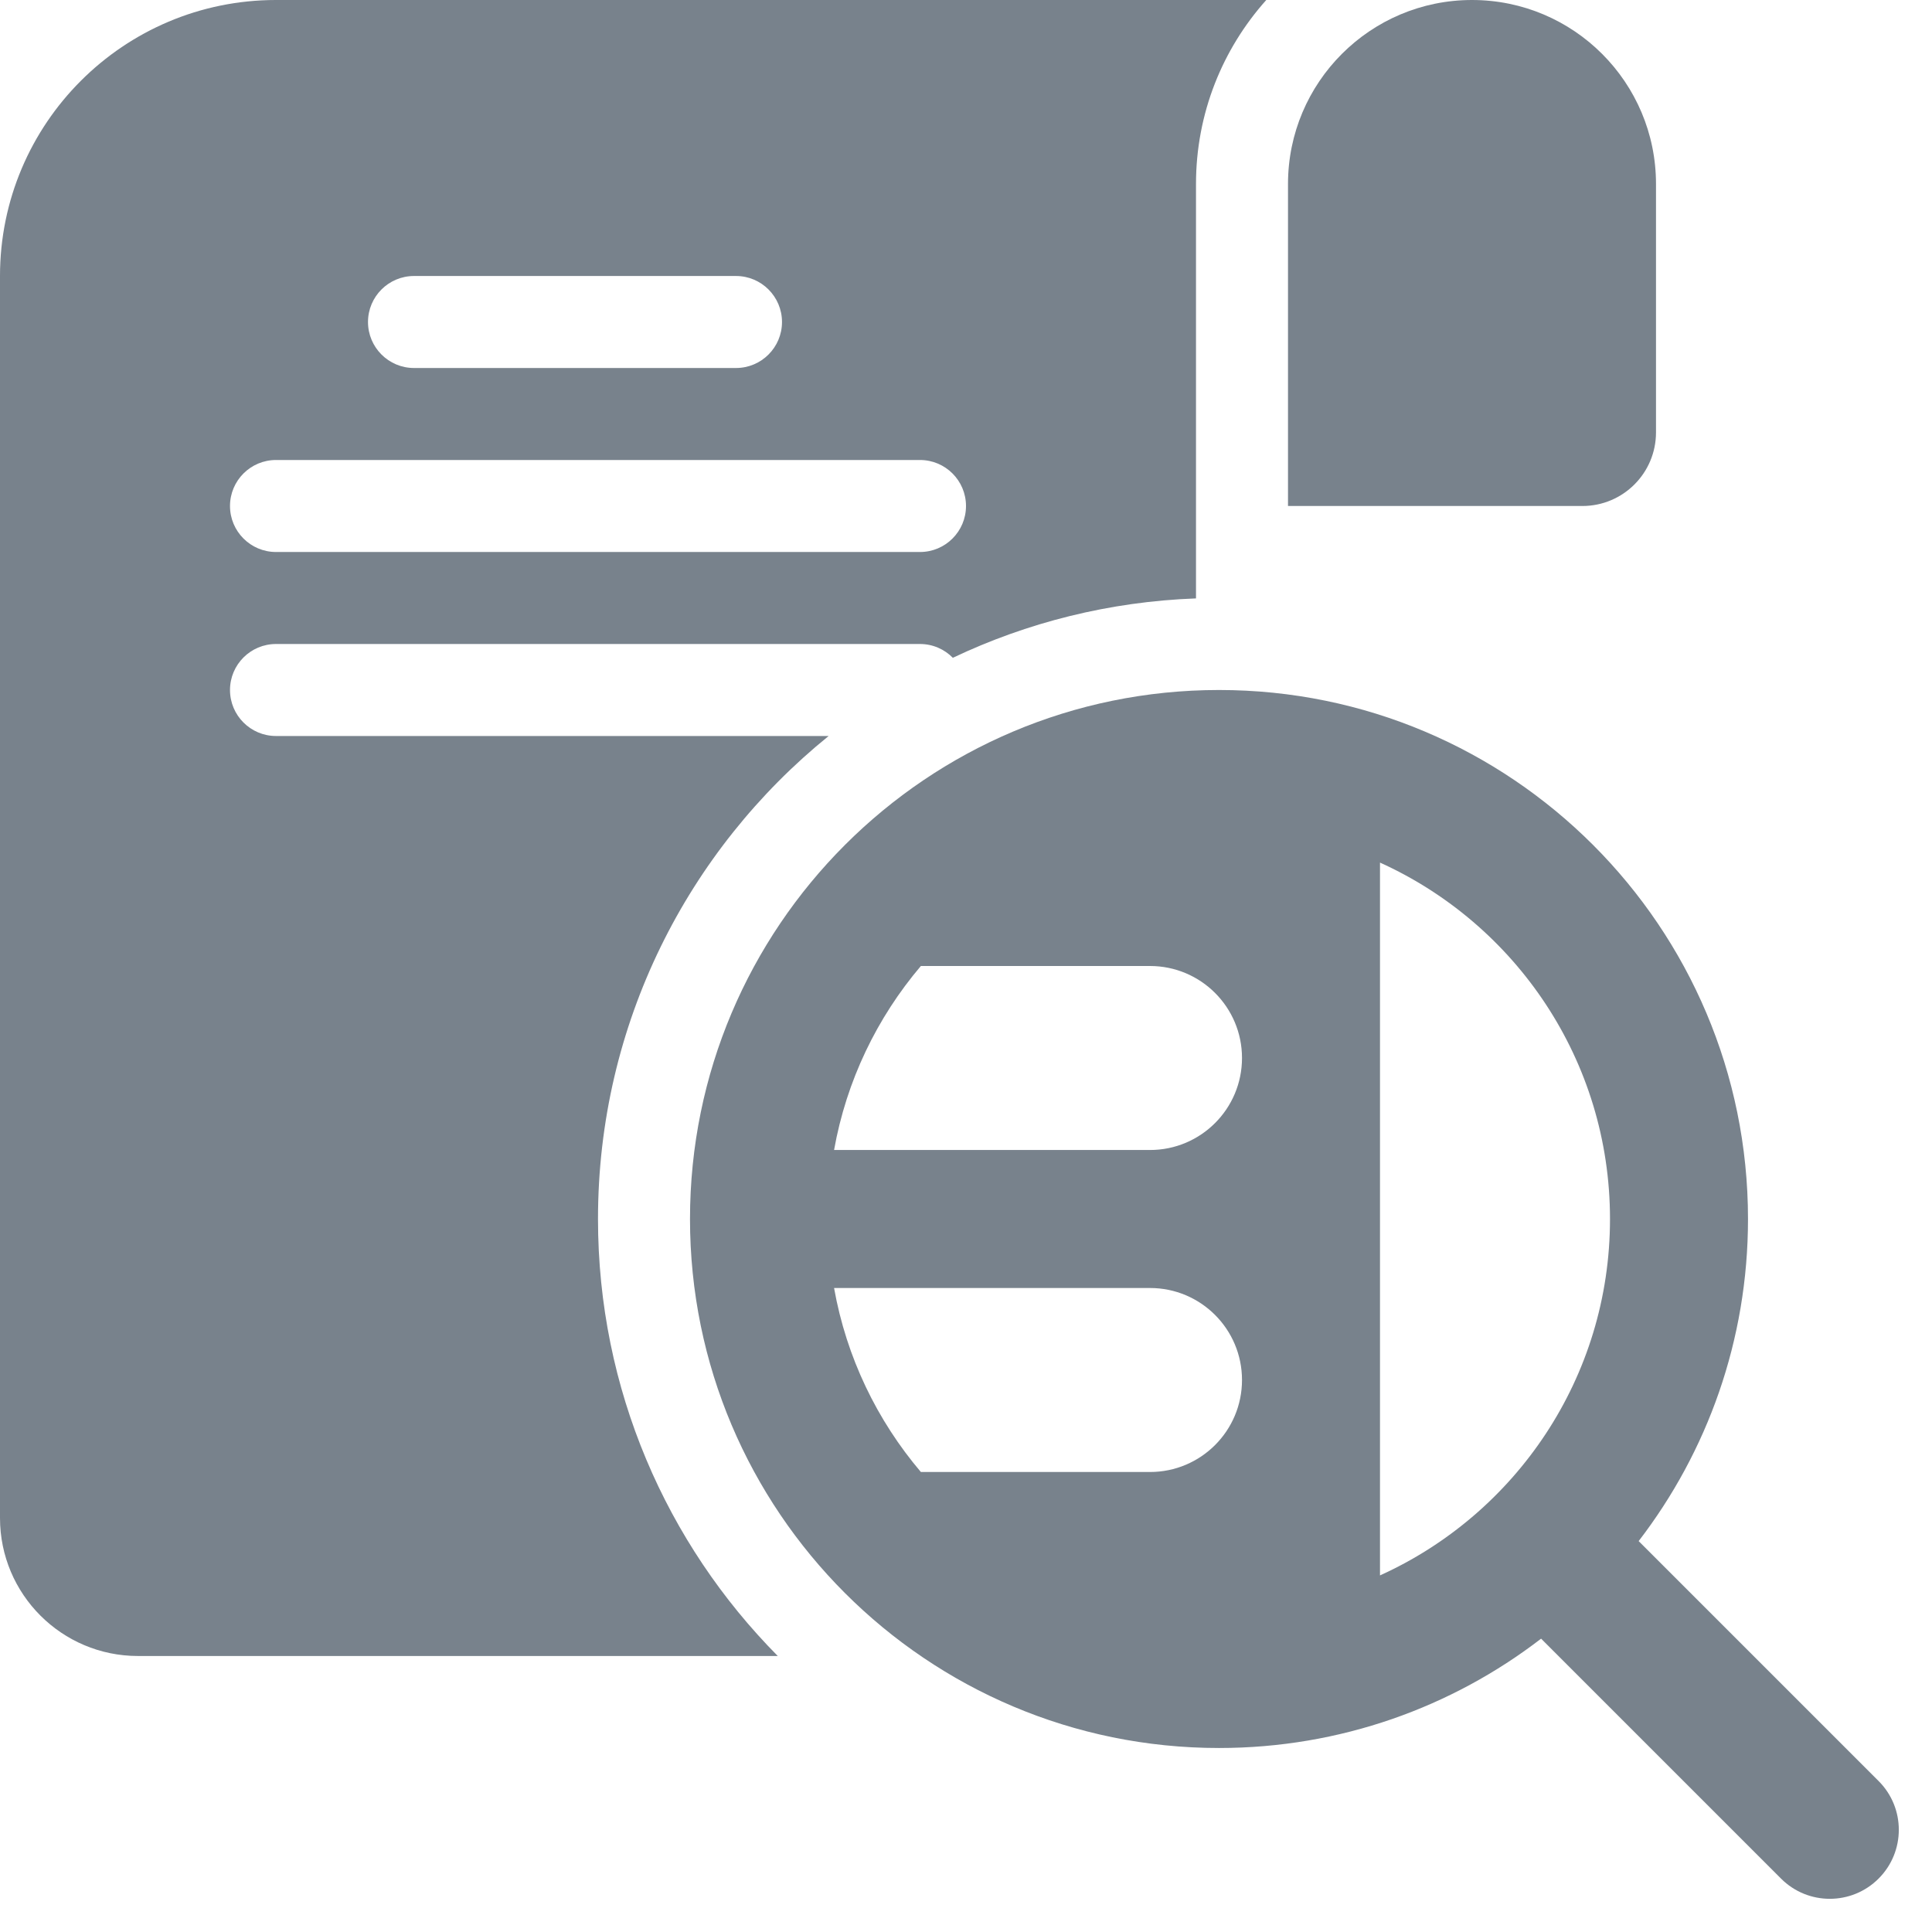
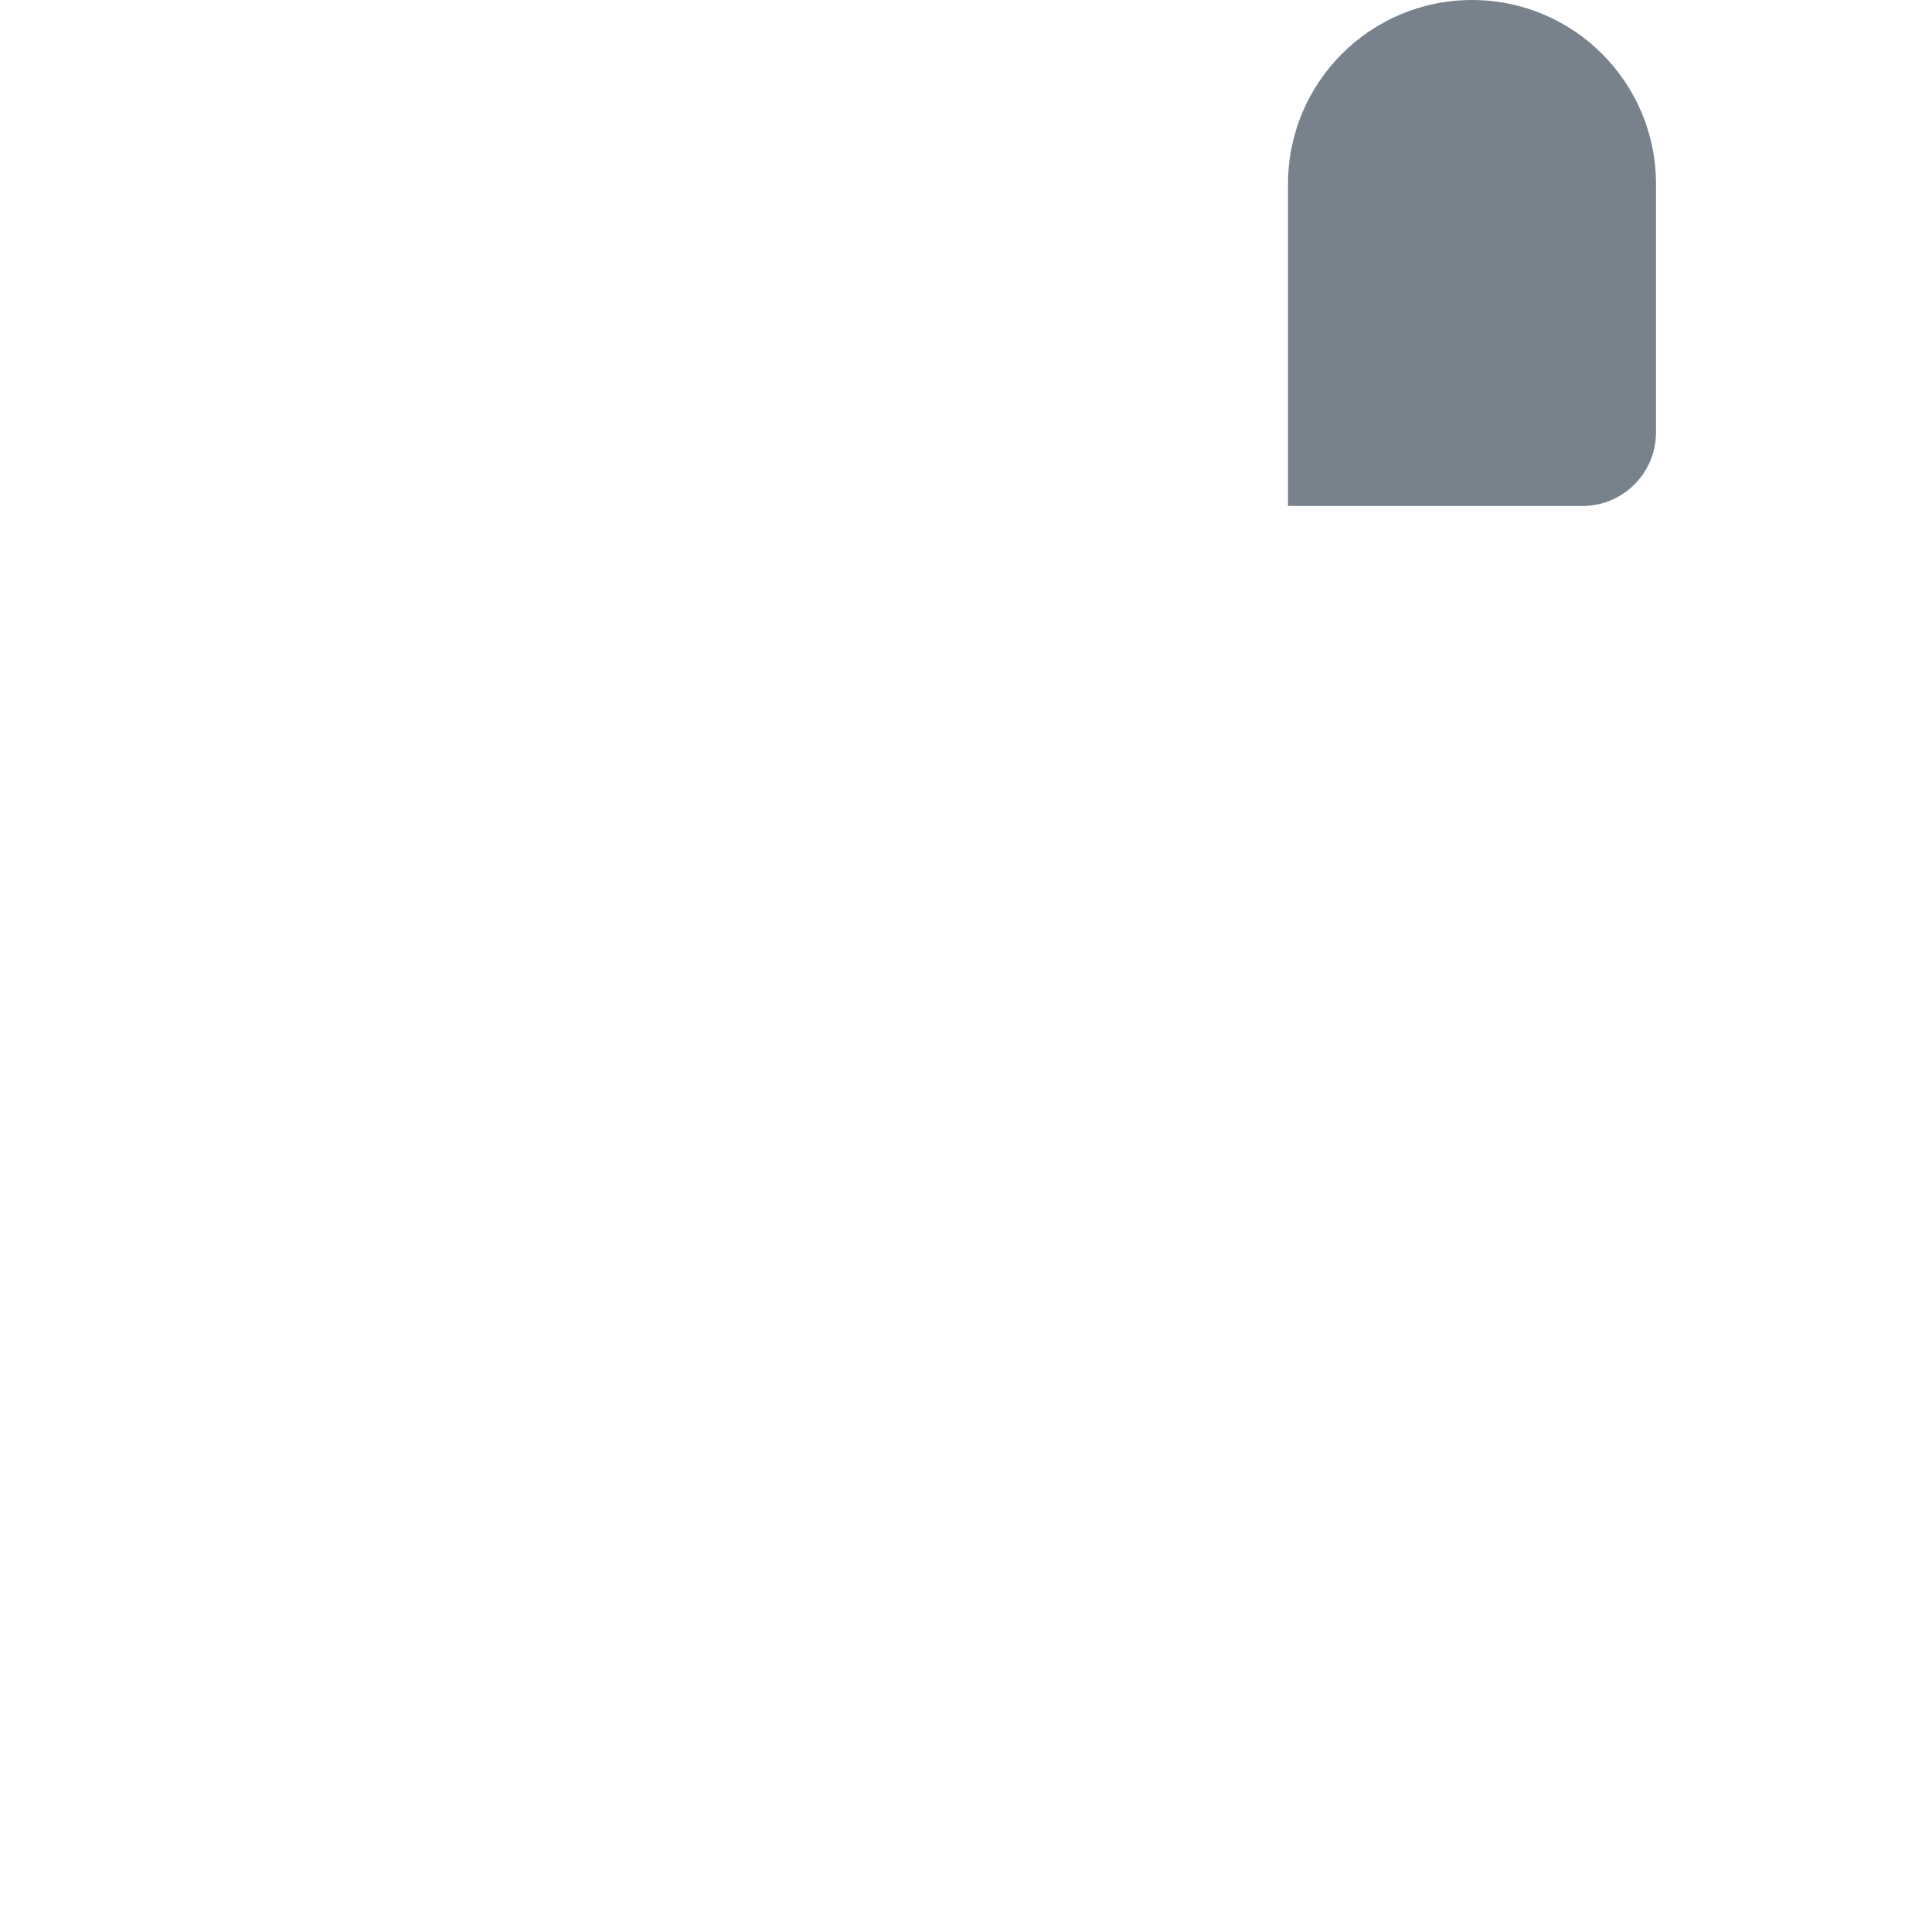
<svg xmlns="http://www.w3.org/2000/svg" width="42" height="42" viewBox="0 0 42 42" fill="none">
-   <path fill-rule="evenodd" clip-rule="evenodd" d="M27.528 0C26.578 1.062 26 2.463 26 4V13.009C24.113 13.078 22.326 13.534 20.714 14.3C20.532 14.115 20.279 14 20 14H6C5.448 14 5 14.448 5 15C5 15.552 5.448 16 6 16H18.014C14.956 18.475 13 22.259 13 26.5C13 30.205 14.492 33.561 16.908 36H3C1.343 36 0 34.657 0 33V6C0 2.686 2.686 0 6 0H27.528ZM8 7C8 6.448 8.448 6 9 6H16C16.552 6 17 6.448 17 7C17 7.552 16.552 8 16 8H9C8.448 8 8 7.552 8 7ZM5 11C5 10.448 5.448 10 6 10H20C20.552 10 21 10.448 21 11C21 11.552 20.552 12 20 12H6C5.448 12 5 11.552 5 11Z" fill="#78828C" />
  <path d="M36 4V9.4C36 10.284 35.284 11 34.4 11H28V4C28 1.791 29.791 0 32 0C34.209 0 36 1.791 36 4Z" fill="#78828C" />
-   <path fill-rule="evenodd" clip-rule="evenodd" d="M38 26.5C38 29.135 37.114 31.563 35.623 33.502L40.839 38.718C41.425 39.303 41.425 40.253 40.839 40.839C40.253 41.425 39.303 41.425 38.718 40.839L33.502 35.623C31.563 37.114 29.135 38 26.5 38C20.149 38 15 32.851 15 26.5C15 20.149 20.149 15 26.5 15C32.851 15 38 20.149 38 26.5ZM30 34.248C32.949 32.914 35 29.947 35 26.5C35 23.053 32.949 20.086 30 18.752V34.248ZM20.019 32H25C26.105 32 27 31.105 27 30C27 28.895 26.105 28 25 28H18.132C18.401 29.509 19.067 30.879 20.019 32ZM18.132 25H25C26.105 25 27 24.105 27 23C27 21.895 26.105 21 25 21H20.019C19.067 22.121 18.401 23.491 18.132 25Z" fill="#78828C" />
</svg>